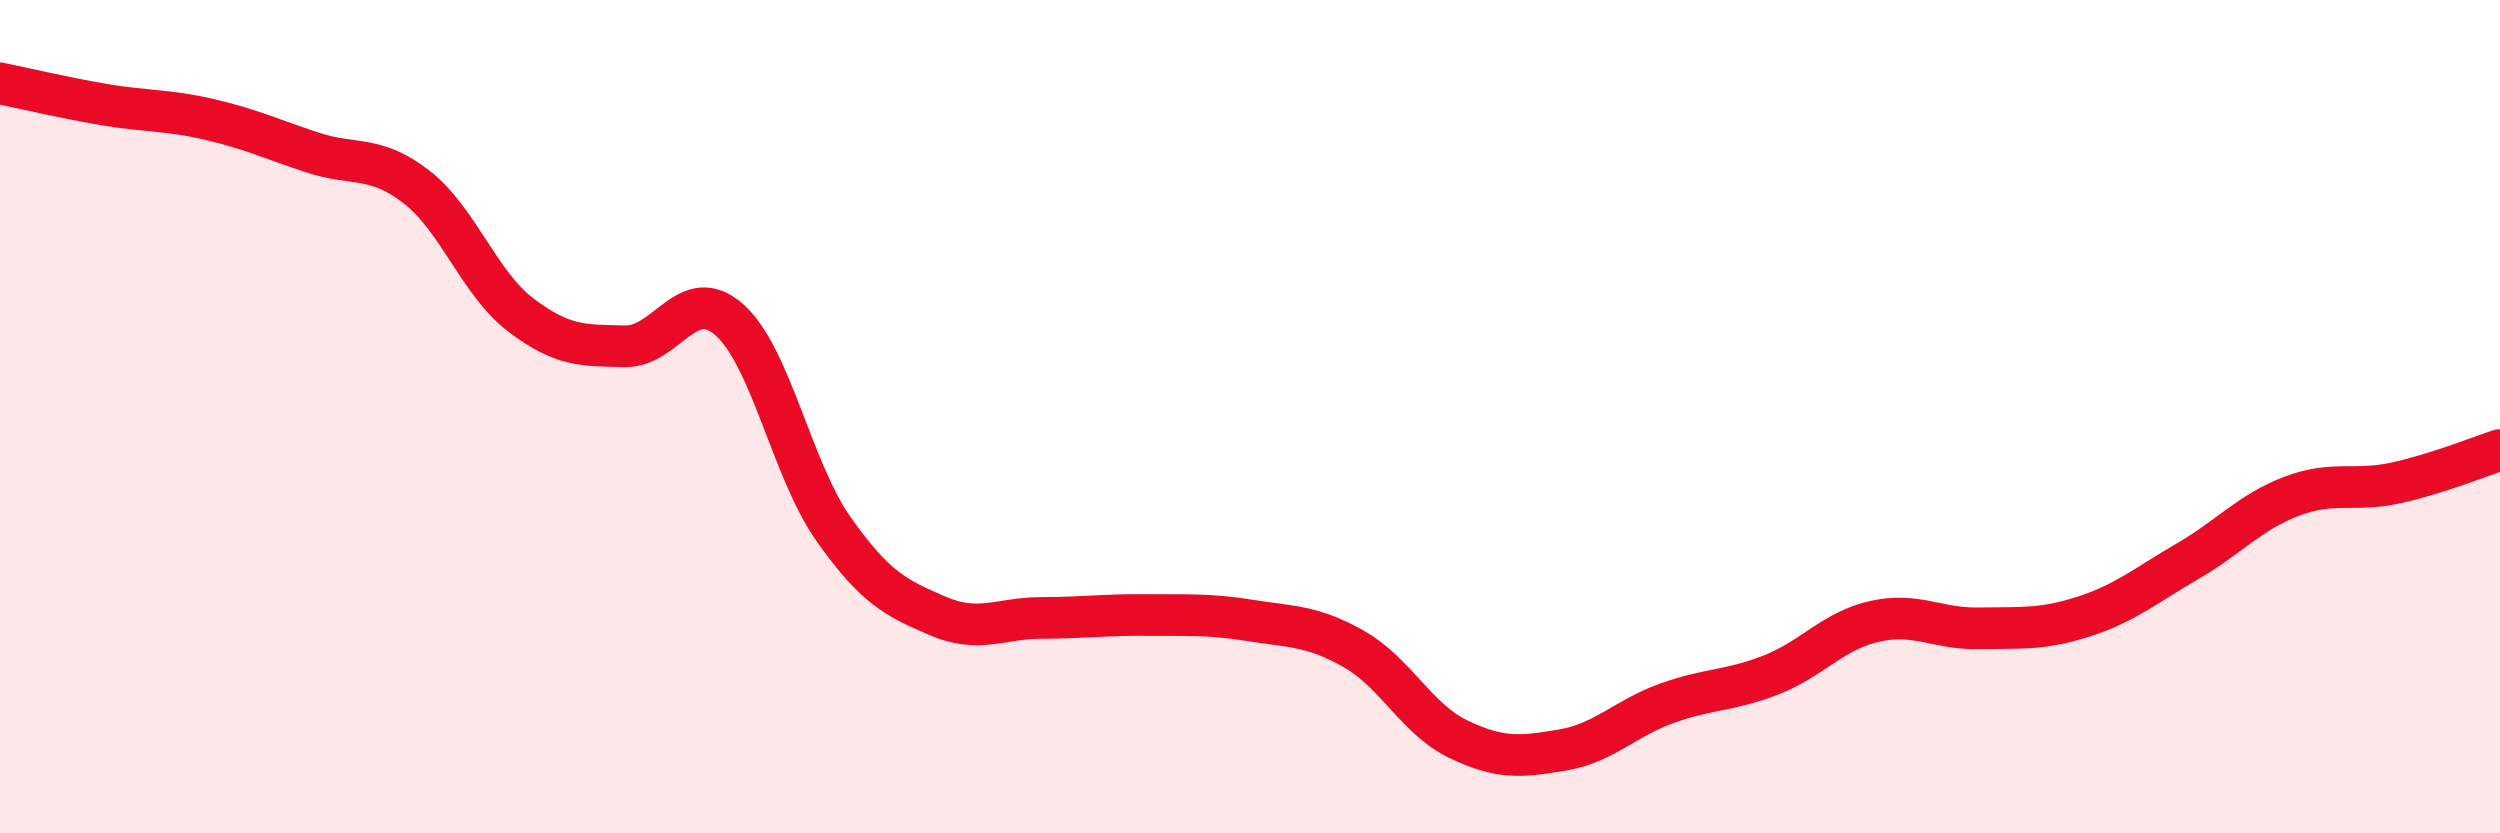
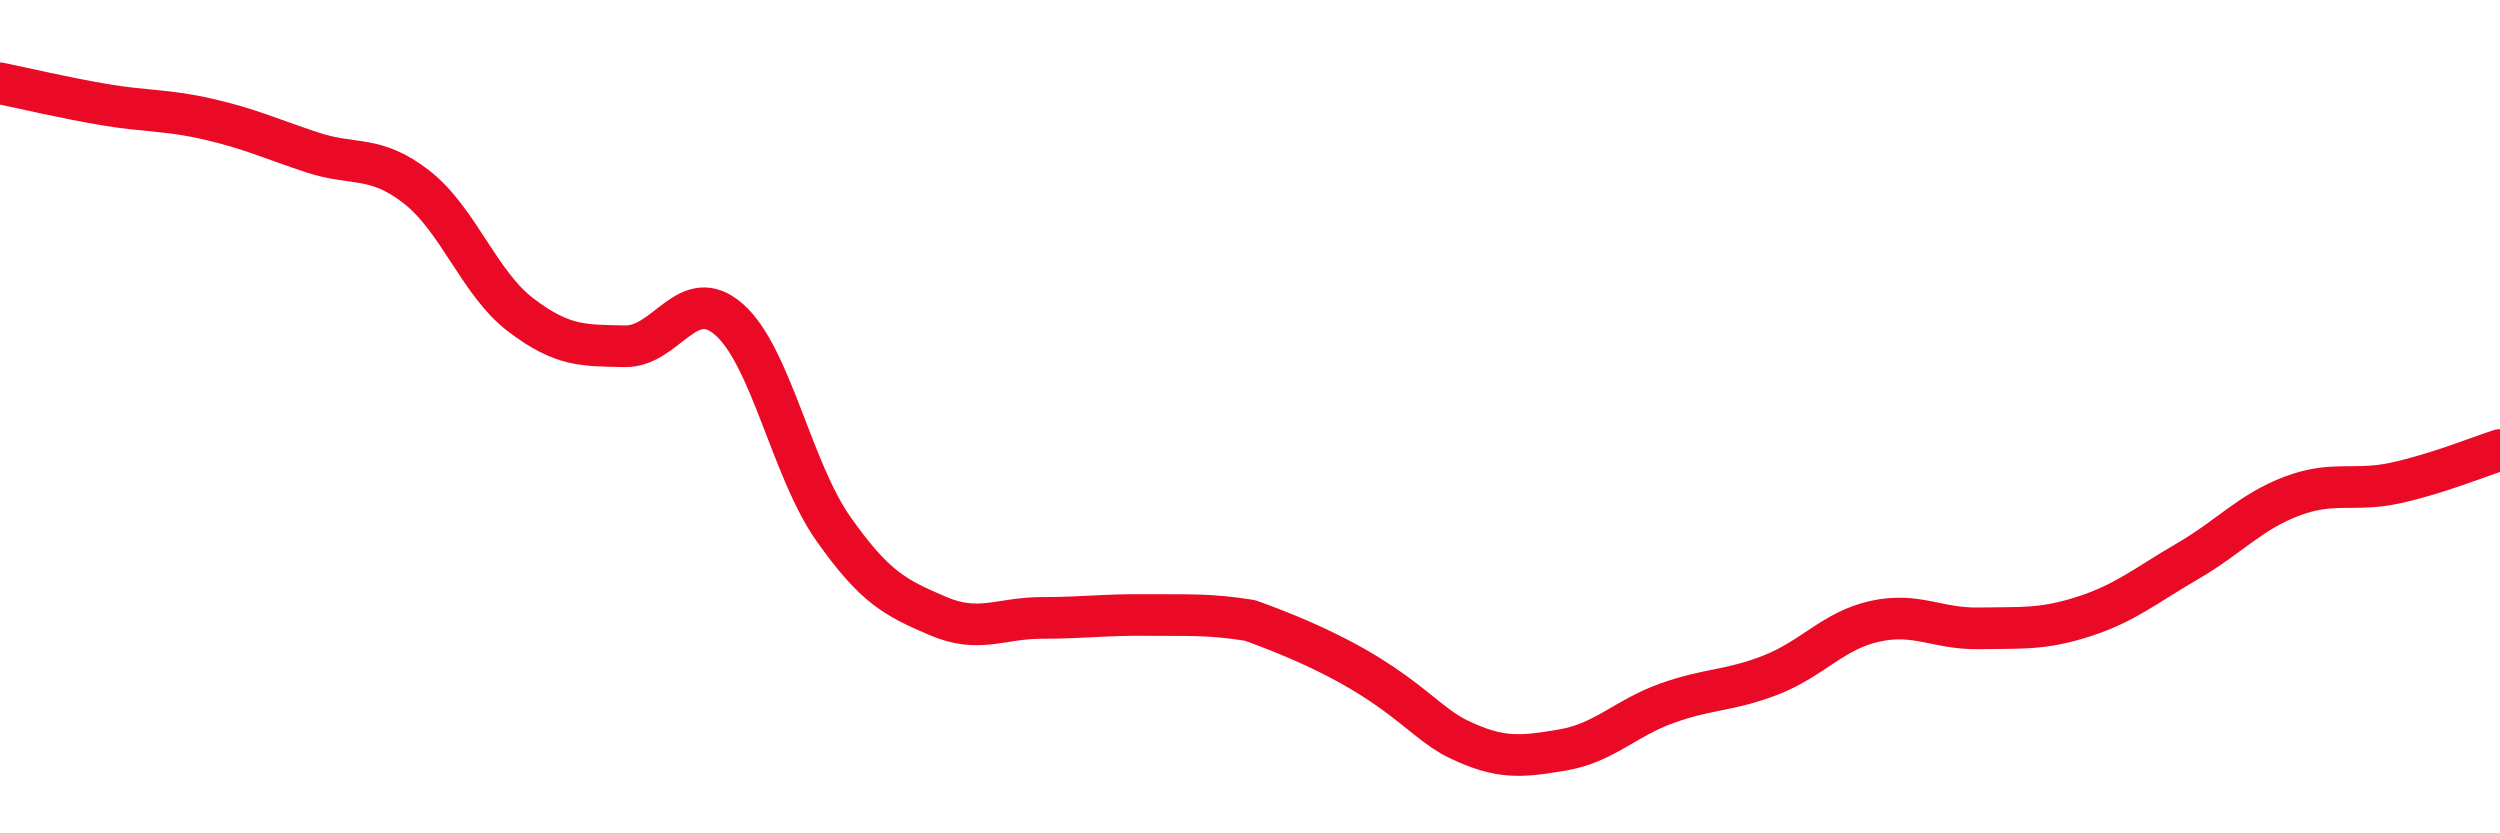
<svg xmlns="http://www.w3.org/2000/svg" width="60" height="20" viewBox="0 0 60 20">
-   <path d="M 0,2 C 0.5,2.1 1.5,2.34 2.5,2.51 C 3.5,2.68 4,2.63 5,2.86 C 6,3.09 6.5,3.33 7.5,3.66 C 8.5,3.99 9,3.71 10,4.49 C 11,5.27 11.5,6.8 12.5,7.56 C 13.5,8.32 14,8.29 15,8.31 C 16,8.33 16.5,6.79 17.5,7.67 C 18.5,8.55 19,11.27 20,12.69 C 21,14.11 21.5,14.35 22.5,14.78 C 23.5,15.21 24,14.83 25,14.83 C 26,14.83 26.5,14.75 27.5,14.76 C 28.5,14.77 29,14.73 30,14.89 C 31,15.05 31.5,15.01 32.5,15.58 C 33.5,16.15 34,17.26 35,17.74 C 36,18.22 36.5,18.17 37.5,18 C 38.5,17.83 39,17.24 40,16.88 C 41,16.52 41.5,16.59 42.5,16.2 C 43.5,15.81 44,15.13 45,14.91 C 46,14.69 46.5,15.1 47.5,15.08 C 48.5,15.06 49,15.12 50,14.8 C 51,14.48 51.5,14.05 52.5,13.47 C 53.5,12.89 54,12.29 55,11.91 C 56,11.53 56.5,11.81 57.5,11.59 C 58.5,11.37 59.5,10.96 60,10.8L60 20L0 20Z" fill="#EB0A25" opacity="0.1" stroke-linecap="round" stroke-linejoin="round" />
-   <path d="M 0,2 C 0.5,2.1 1.5,2.34 2.5,2.51 C 3.5,2.68 4,2.63 5,2.86 C 6,3.09 6.5,3.33 7.5,3.66 C 8.5,3.99 9,3.71 10,4.49 C 11,5.27 11.5,6.8 12.5,7.56 C 13.5,8.32 14,8.29 15,8.31 C 16,8.33 16.5,6.79 17.5,7.67 C 18.5,8.55 19,11.27 20,12.69 C 21,14.11 21.5,14.35 22.5,14.78 C 23.5,15.21 24,14.83 25,14.83 C 26,14.83 26.5,14.75 27.5,14.76 C 28.5,14.77 29,14.73 30,14.89 C 31,15.05 31.5,15.01 32.5,15.58 C 33.5,16.15 34,17.26 35,17.74 C 36,18.22 36.5,18.17 37.5,18 C 38.5,17.83 39,17.24 40,16.88 C 41,16.52 41.5,16.59 42.5,16.2 C 43.5,15.81 44,15.13 45,14.91 C 46,14.69 46.5,15.1 47.5,15.08 C 48.5,15.06 49,15.12 50,14.8 C 51,14.48 51.5,14.05 52.5,13.47 C 53.5,12.89 54,12.29 55,11.91 C 56,11.53 56.5,11.81 57.5,11.59 C 58.5,11.37 59.5,10.96 60,10.8" stroke="#EB0A25" stroke-width="1" fill="none" stroke-linecap="round" stroke-linejoin="round" />
+   <path d="M 0,2 C 0.5,2.1 1.5,2.34 2.5,2.51 C 3.5,2.68 4,2.63 5,2.86 C 6,3.09 6.5,3.33 7.5,3.66 C 8.5,3.99 9,3.71 10,4.49 C 11,5.27 11.5,6.8 12.5,7.56 C 13.5,8.32 14,8.29 15,8.31 C 16,8.33 16.5,6.79 17.5,7.67 C 18.5,8.55 19,11.27 20,12.69 C 21,14.11 21.5,14.35 22.5,14.78 C 23.5,15.21 24,14.83 25,14.83 C 26,14.83 26.5,14.75 27.5,14.76 C 28.5,14.77 29,14.73 30,14.89 C 33.5,16.15 34,17.26 35,17.74 C 36,18.22 36.5,18.17 37.5,18 C 38.5,17.83 39,17.24 40,16.88 C 41,16.52 41.5,16.59 42.5,16.2 C 43.5,15.81 44,15.13 45,14.91 C 46,14.69 46.5,15.1 47.5,15.08 C 48.5,15.06 49,15.12 50,14.8 C 51,14.48 51.5,14.05 52.5,13.47 C 53.5,12.89 54,12.29 55,11.91 C 56,11.53 56.5,11.81 57.5,11.59 C 58.5,11.37 59.5,10.96 60,10.8" stroke="#EB0A25" stroke-width="1" fill="none" stroke-linecap="round" stroke-linejoin="round" />
</svg>